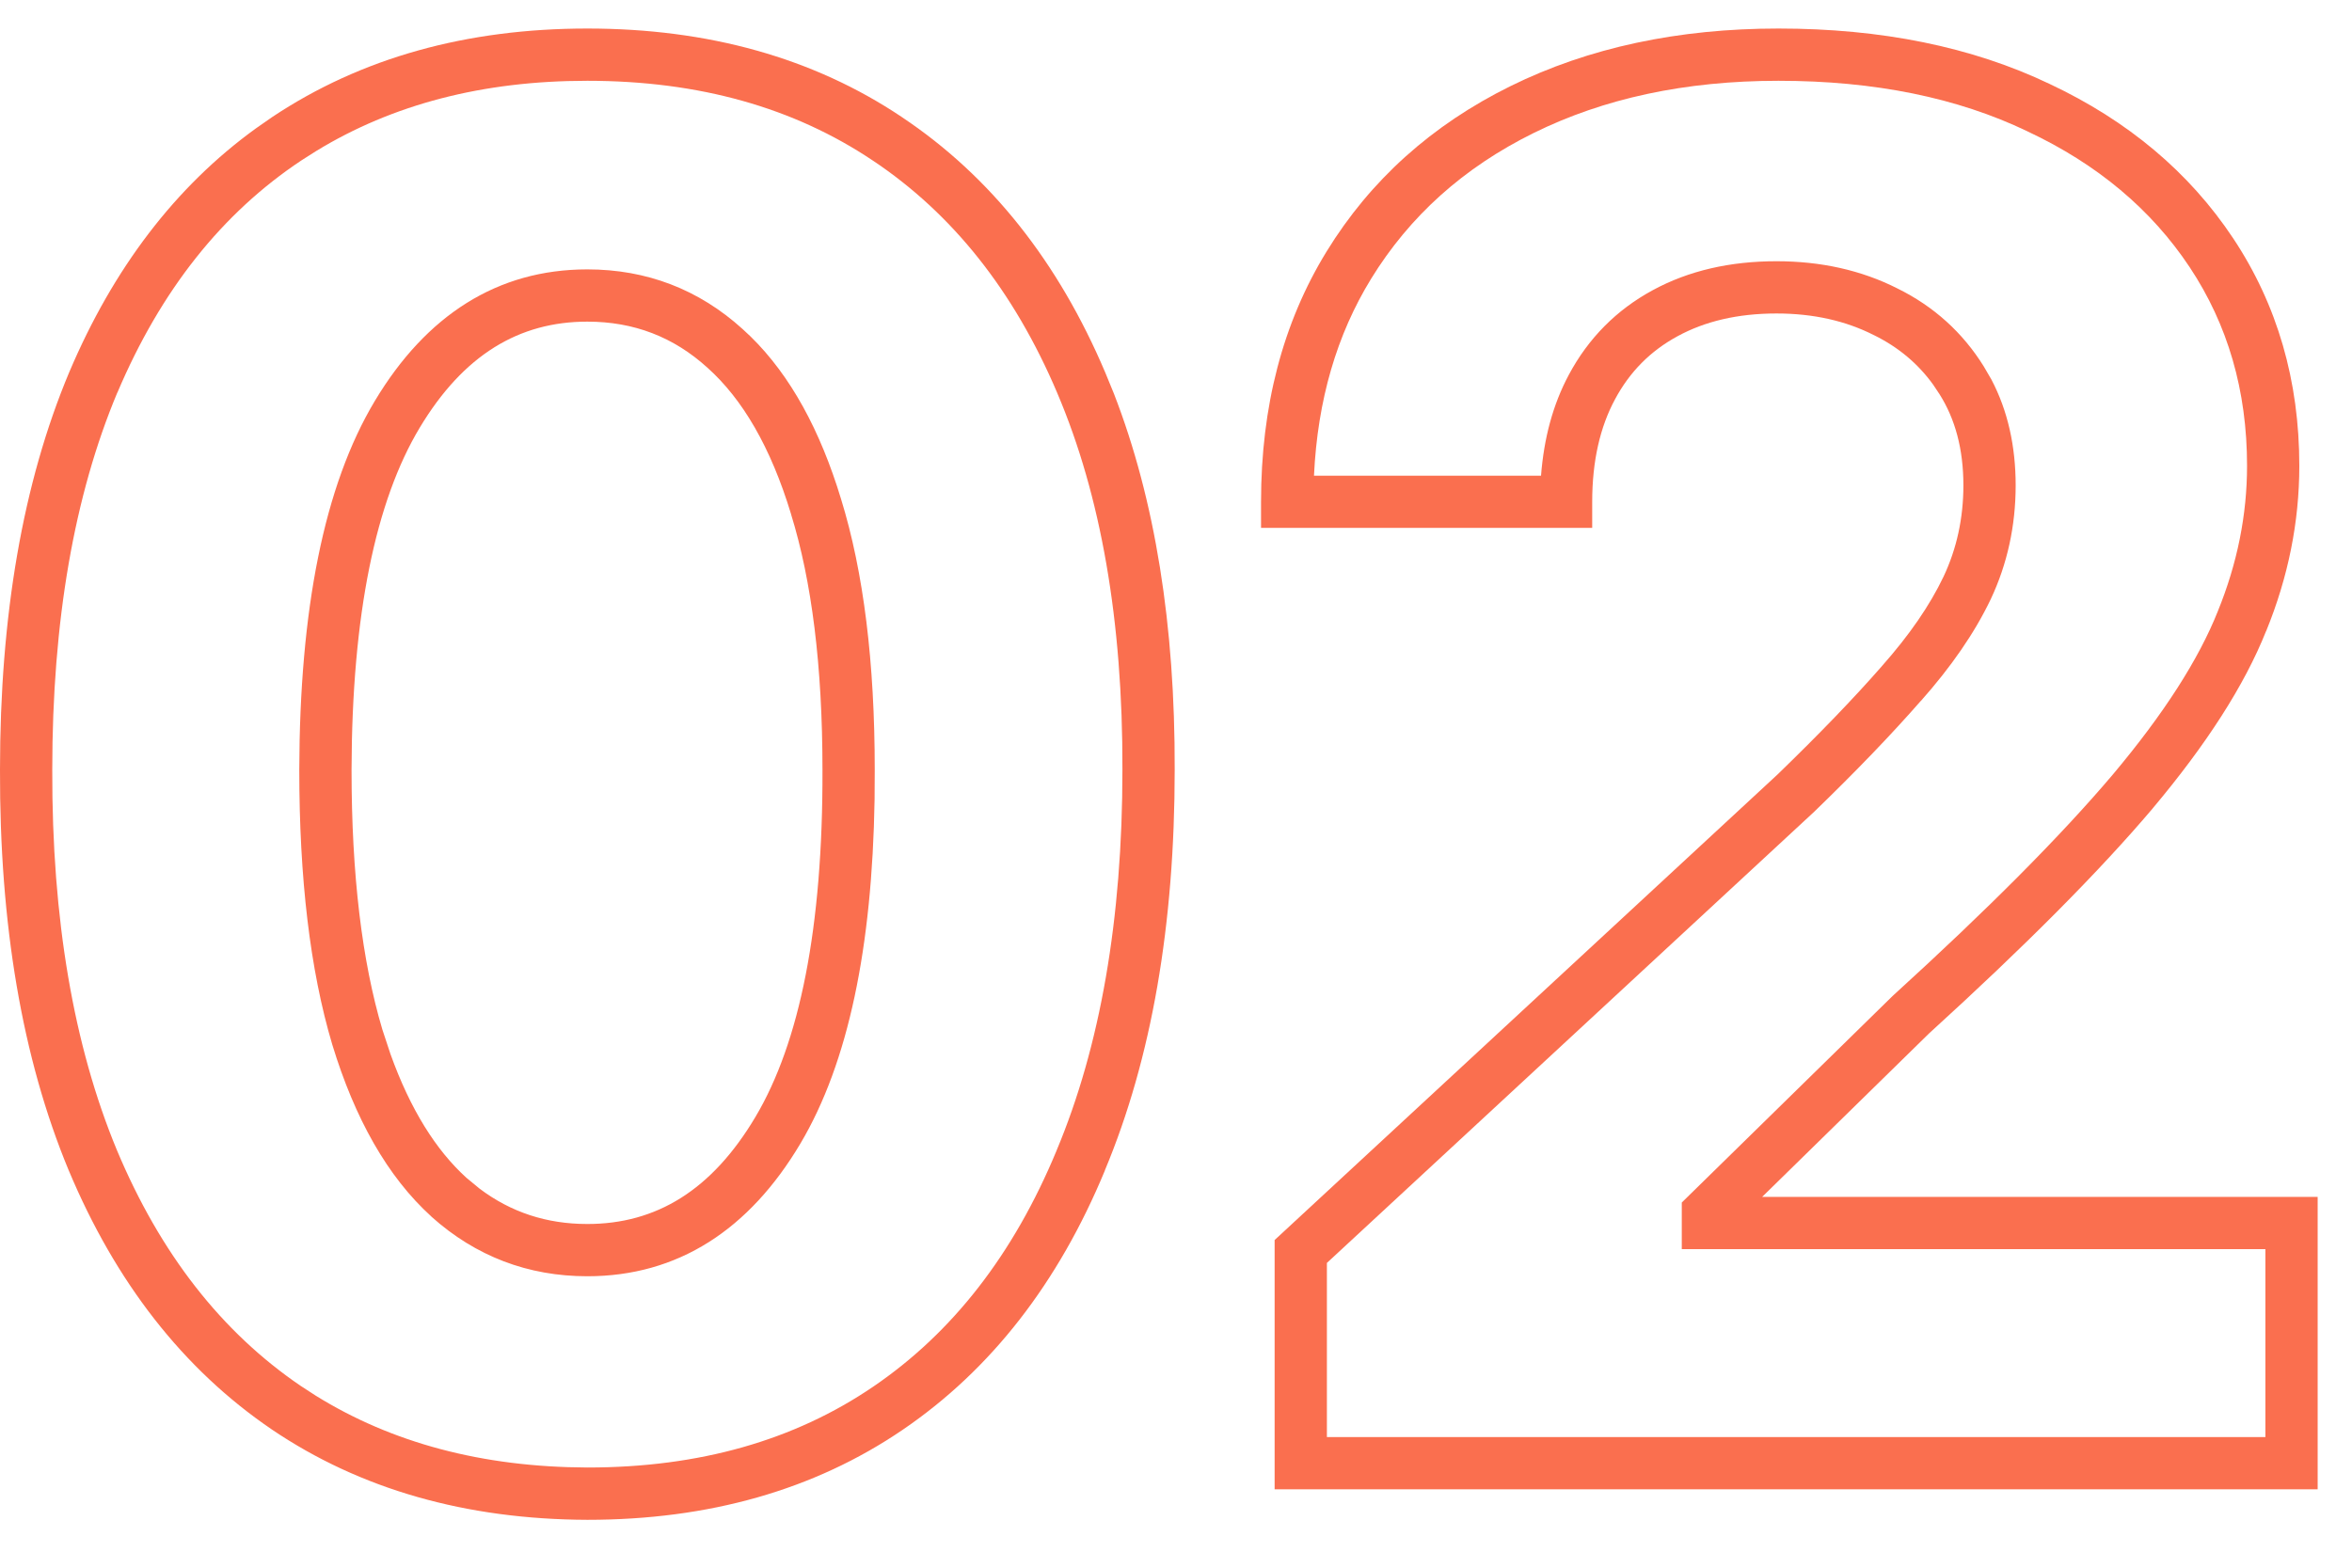
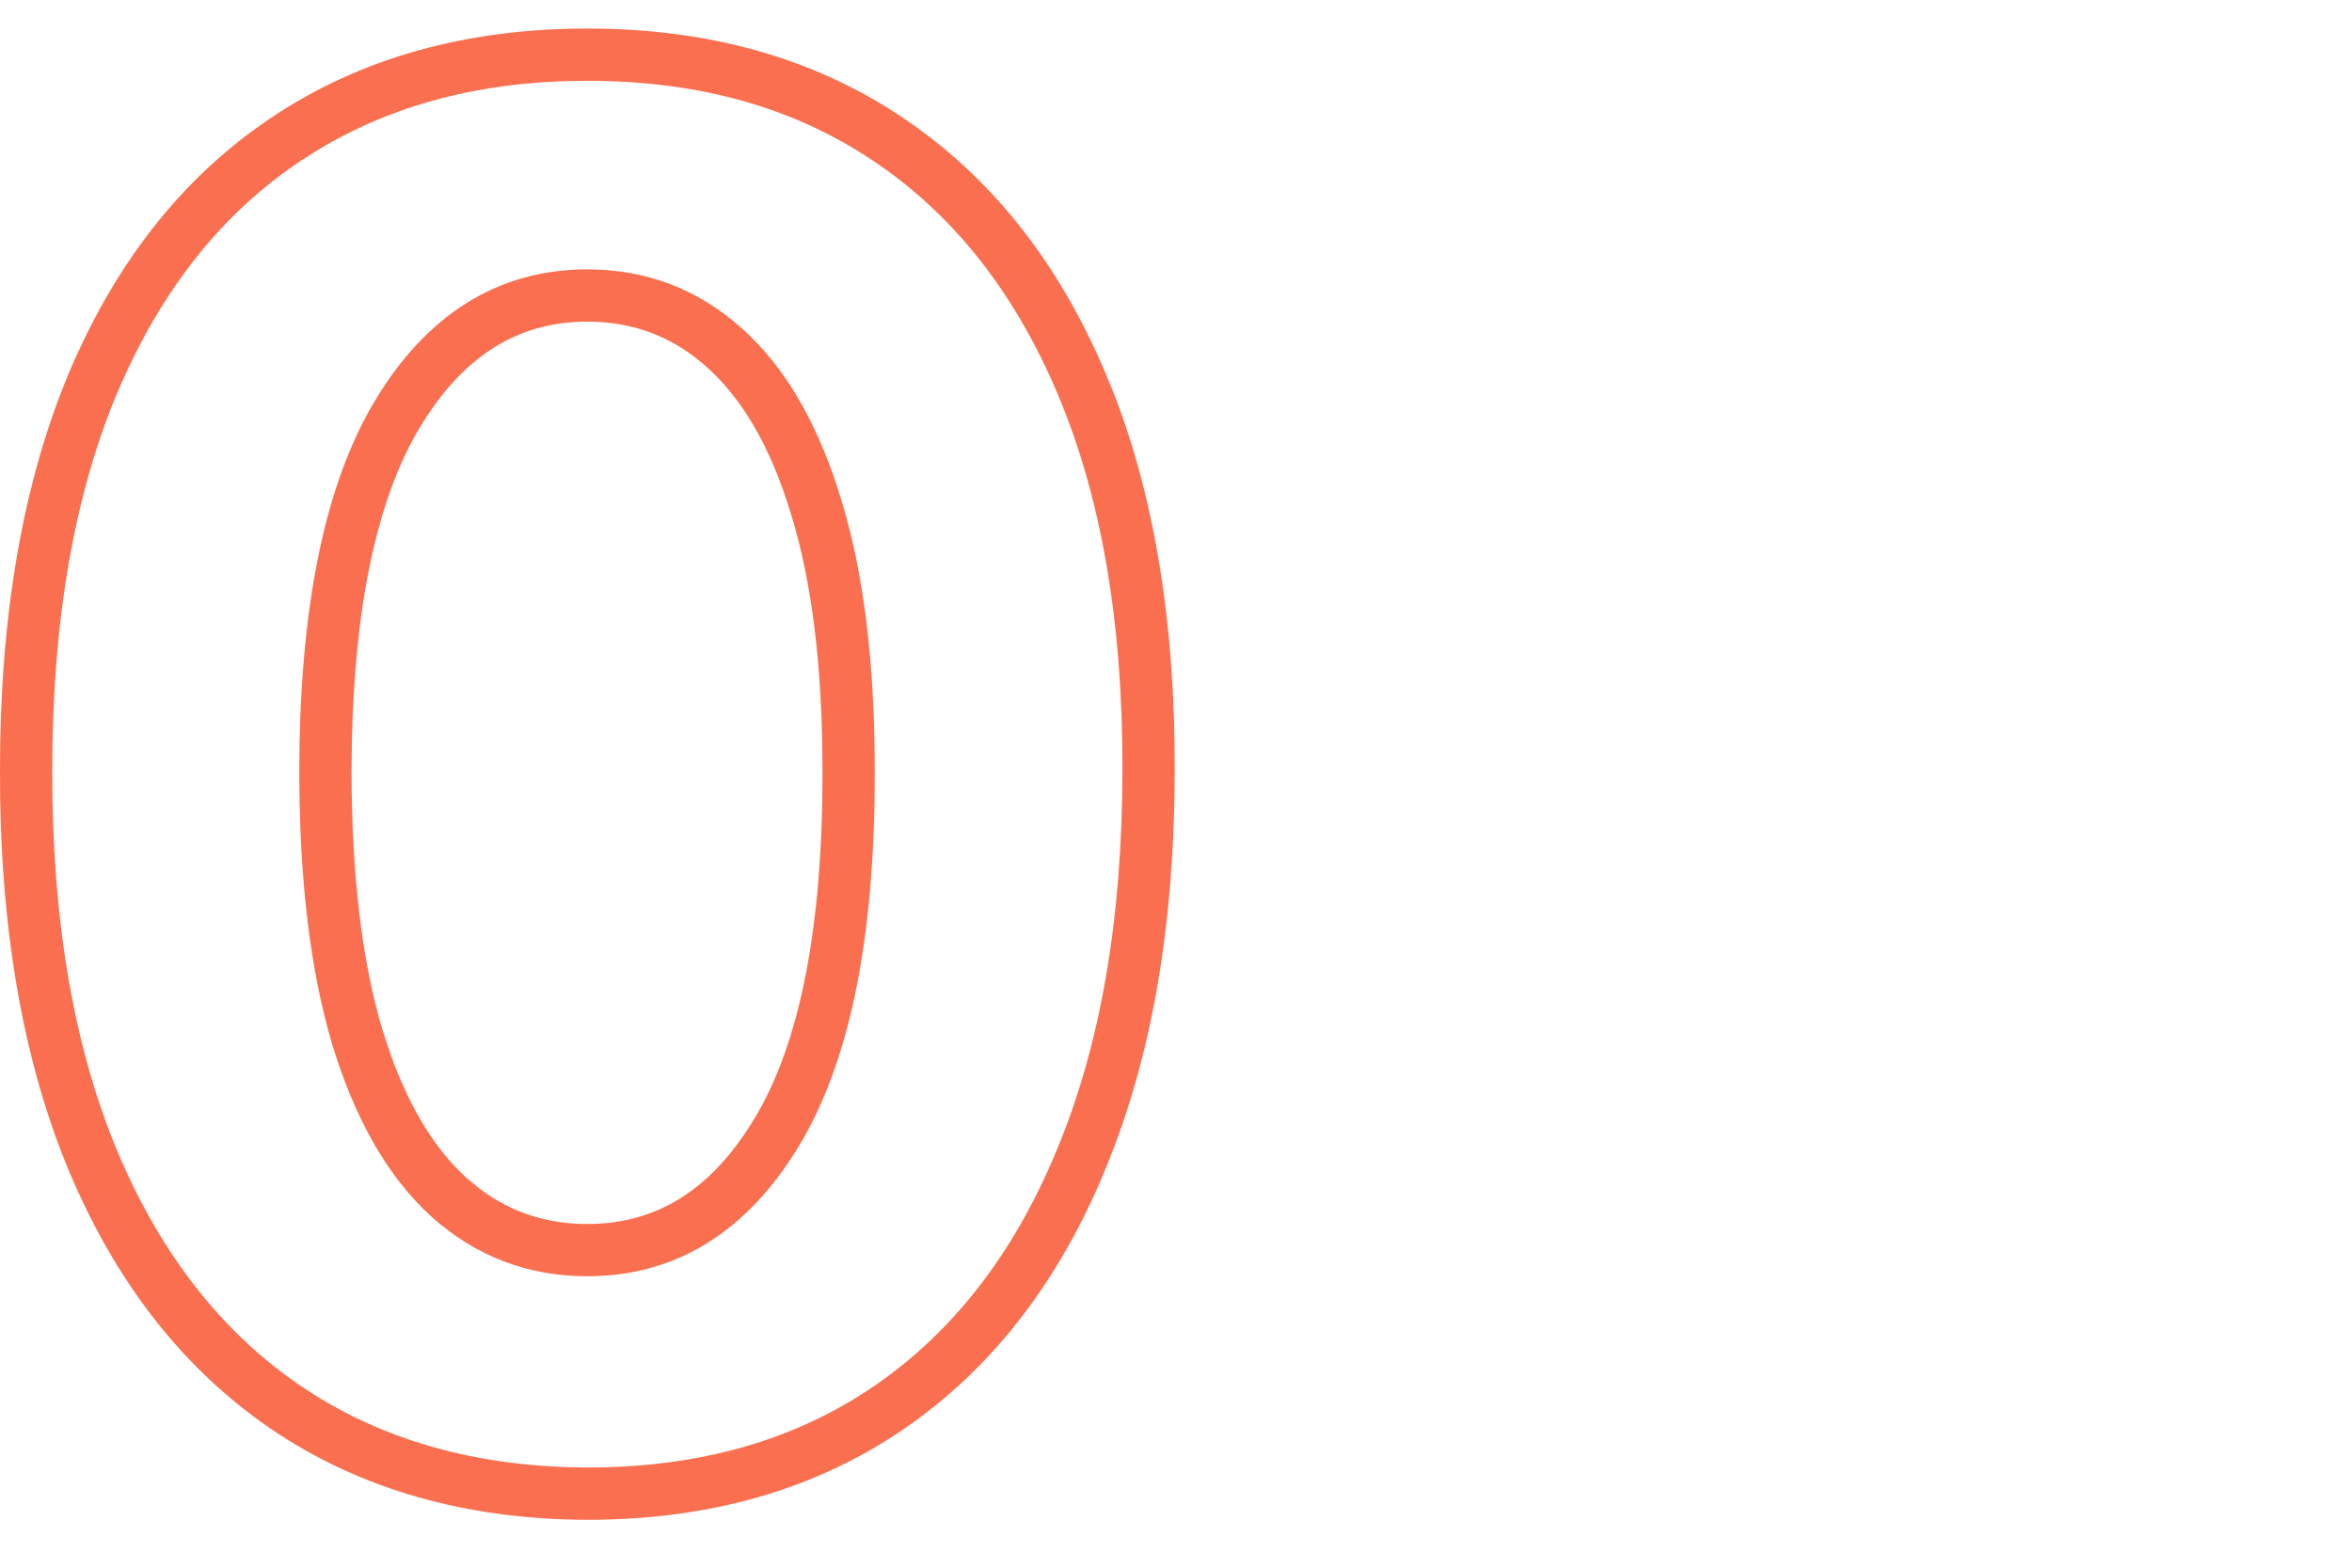
<svg xmlns="http://www.w3.org/2000/svg" width="45" height="30" viewBox="0 0 45 30" fill="none">
-   <path d="M42.992 8.914C42.992 7.473 42.623 6.212 41.895 5.114C41.163 4.012 40.133 3.143 38.787 2.512L38.784 2.51C37.454 1.873 35.873 1.546 34.027 1.546C32.239 1.546 30.681 1.884 29.341 2.546C28.001 3.208 26.97 4.136 26.234 5.333C25.577 6.402 25.208 7.654 25.14 9.103H29.484C29.539 8.39 29.71 7.743 30.016 7.172C30.39 6.472 30.927 5.93 31.62 5.554C32.311 5.178 33.106 4.999 33.988 4.999C34.835 4.999 35.611 5.169 36.305 5.521C36.998 5.863 37.551 6.362 37.955 7.012L38.101 7.263C38.415 7.86 38.565 8.541 38.565 9.291C38.564 10.062 38.407 10.789 38.089 11.465L38.088 11.467C37.778 12.116 37.328 12.764 36.751 13.414L36.75 13.413C36.194 14.049 35.51 14.761 34.699 15.545L34.691 15.552L25.387 24.168V27.5H43.343V23.904H32.177V23.012L32.327 22.865L36.209 19.061L36.216 19.055L36.223 19.048C38.041 17.393 39.438 15.986 40.423 14.823C41.407 13.652 42.068 12.613 42.431 11.702L42.432 11.699C42.807 10.778 42.992 9.85 42.992 8.914ZM43.992 8.914C43.992 9.986 43.78 11.041 43.358 12.076L43.357 12.075C42.941 13.12 42.21 14.251 41.188 15.468L41.187 15.47C40.165 16.676 38.737 18.112 36.909 19.775L33.715 22.904H44.343V28.5H24.387V23.73L34.012 14.818C34.806 14.049 35.469 13.361 36.001 12.753L36.003 12.75C36.533 12.153 36.925 11.581 37.185 11.035C37.437 10.5 37.564 9.921 37.565 9.291C37.565 8.59 37.406 8.015 37.109 7.545L36.988 7.363C36.698 6.96 36.323 6.645 35.857 6.415L35.852 6.413C35.317 6.141 34.699 5.999 33.988 5.999C33.243 5.999 32.618 6.15 32.098 6.433C31.579 6.714 31.181 7.114 30.898 7.644C30.615 8.171 30.463 8.819 30.463 9.603V10.102H24.127V9.603C24.127 7.785 24.54 6.181 25.383 4.81C26.222 3.444 27.398 2.39 28.898 1.649C30.397 0.909 32.111 0.546 34.027 0.546C35.99 0.546 37.725 0.894 39.216 1.607C40.708 2.309 41.884 3.292 42.727 4.561C43.573 5.835 43.992 7.291 43.992 8.914Z" fill="#FA6F4F" />
  <path d="M11.237 0.546C13.545 0.546 15.559 1.104 17.255 2.24H17.254C18.956 3.375 20.252 5.016 21.149 7.135L21.313 7.535C22.101 9.565 22.483 11.968 22.475 14.73C22.475 17.694 22.035 20.255 21.138 22.399L21.139 22.4C20.251 24.545 18.964 26.208 17.271 27.361C15.574 28.517 13.555 29.084 11.237 29.084H11.236C8.918 29.075 6.896 28.504 5.193 27.35L5.192 27.349C3.498 26.195 2.209 24.533 1.312 22.39L1.311 22.388C0.422 20.243 -0.009 17.685 0 14.729C0 11.784 0.435 9.243 1.324 7.124L1.325 7.122C2.167 5.136 3.354 3.573 4.896 2.457L5.209 2.239C6.913 1.104 8.93 0.546 11.237 0.546ZM11.237 1.546C9.23 1.546 7.508 1.999 6.051 2.889L5.763 3.072C4.255 4.075 3.08 5.546 2.246 7.513L2.245 7.512C1.421 9.477 1 11.879 1 14.73V14.732C0.992 17.592 1.409 20.011 2.234 22.003C3.068 23.996 4.244 25.494 5.753 26.521L6.041 26.708C7.498 27.612 9.224 28.075 11.238 28.083C13.387 28.083 15.202 27.561 16.708 26.535C18.217 25.508 19.389 24.011 20.215 22.018V22.017C21.049 20.024 21.475 17.6 21.475 14.73V14.729C21.483 11.878 21.062 9.482 20.23 7.526V7.525C19.396 5.559 18.216 4.084 16.699 3.072L16.697 3.071C15.191 2.061 13.378 1.546 11.237 1.546ZM11.237 5.155C12.372 5.155 13.37 5.538 14.207 6.296L14.362 6.441C15.126 7.189 15.693 8.237 16.09 9.545C16.525 10.95 16.736 12.683 16.736 14.729L16.733 15.302C16.687 18.124 16.232 20.335 15.316 21.88C14.335 23.533 12.97 24.423 11.237 24.423C10.102 24.423 9.1 24.041 8.255 23.283L8.253 23.28C7.412 22.517 6.789 21.405 6.358 19.992L6.357 19.989C5.931 18.56 5.726 16.802 5.726 14.73V14.729C5.734 11.675 6.196 9.299 7.173 7.67C8.154 6.034 9.515 5.155 11.237 5.155ZM11.237 6.155C9.93 6.155 8.867 6.791 8.03 8.185C7.19 9.585 6.734 11.745 6.726 14.732C6.726 16.743 6.927 18.395 7.315 19.7L7.471 20.172C7.851 21.232 8.342 22.01 8.923 22.538L9.175 22.746C9.776 23.199 10.459 23.423 11.237 23.423C12.552 23.423 13.619 22.781 14.456 21.37C15.297 19.953 15.745 17.763 15.736 14.732V14.73C15.736 12.744 15.531 11.119 15.135 9.841V9.838C14.745 8.552 14.203 7.635 13.539 7.04L13.537 7.038C12.886 6.447 12.127 6.155 11.237 6.155Z" fill="#FA6F4F" />
</svg>